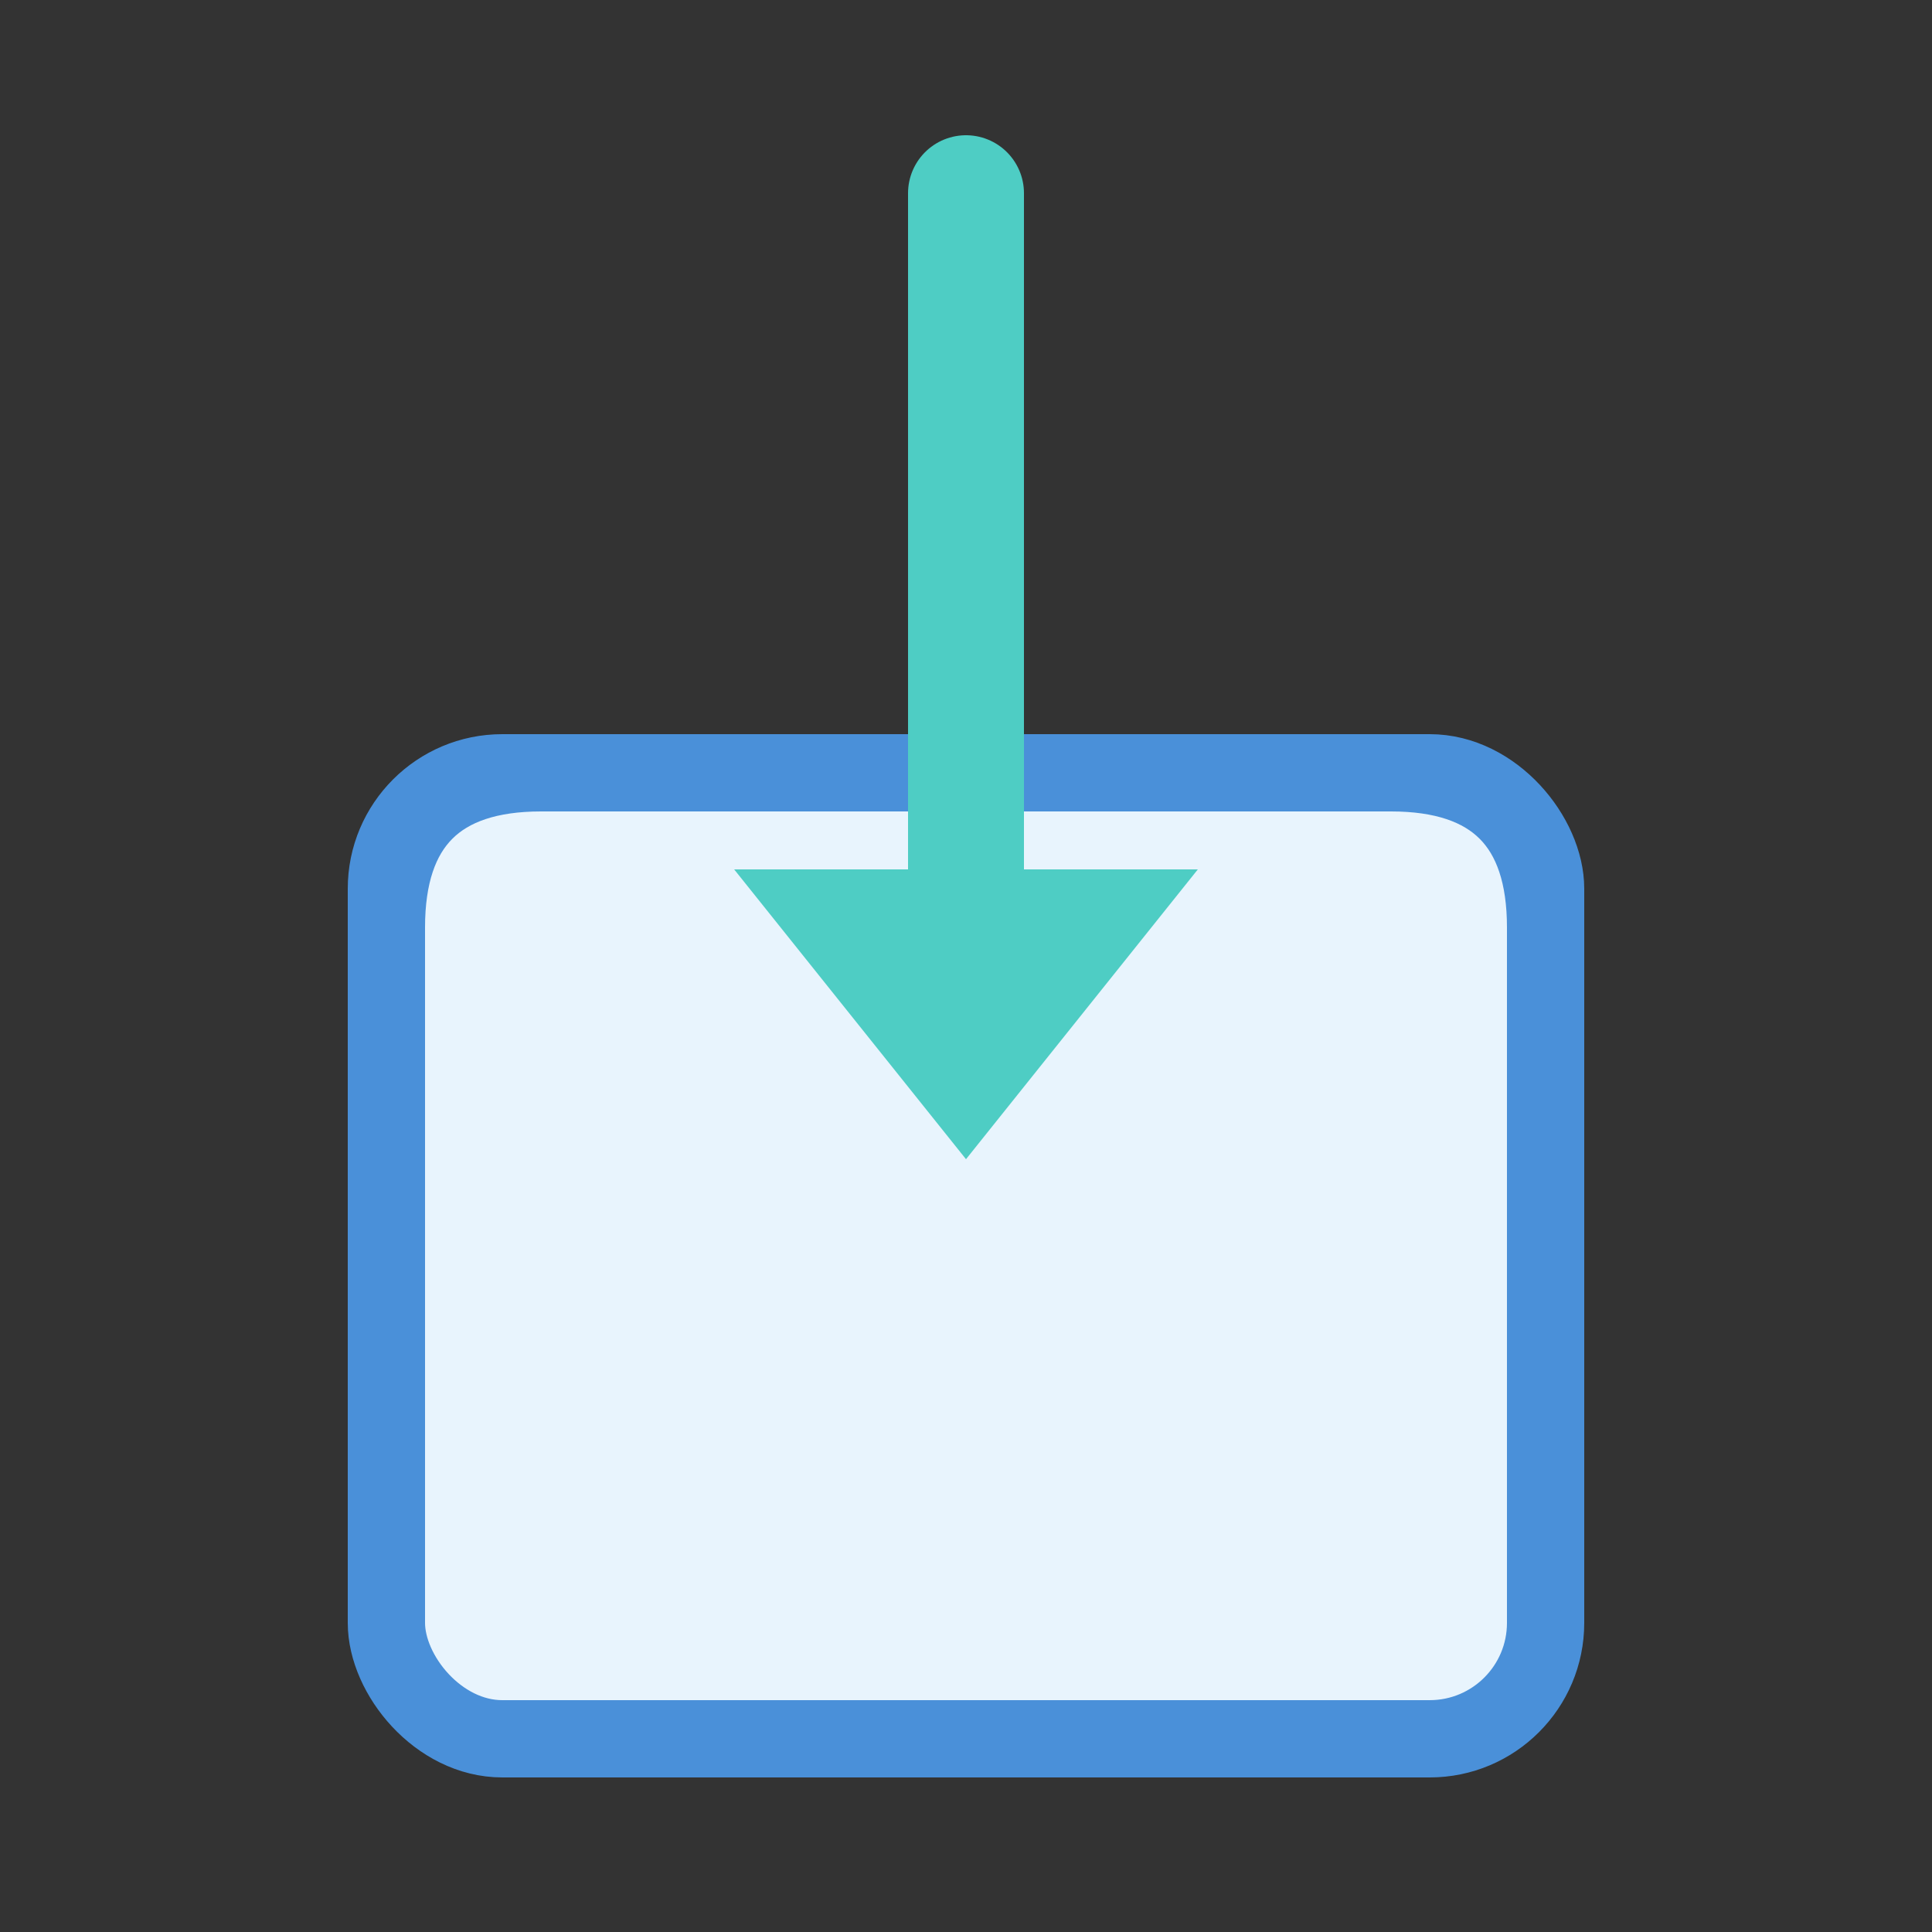
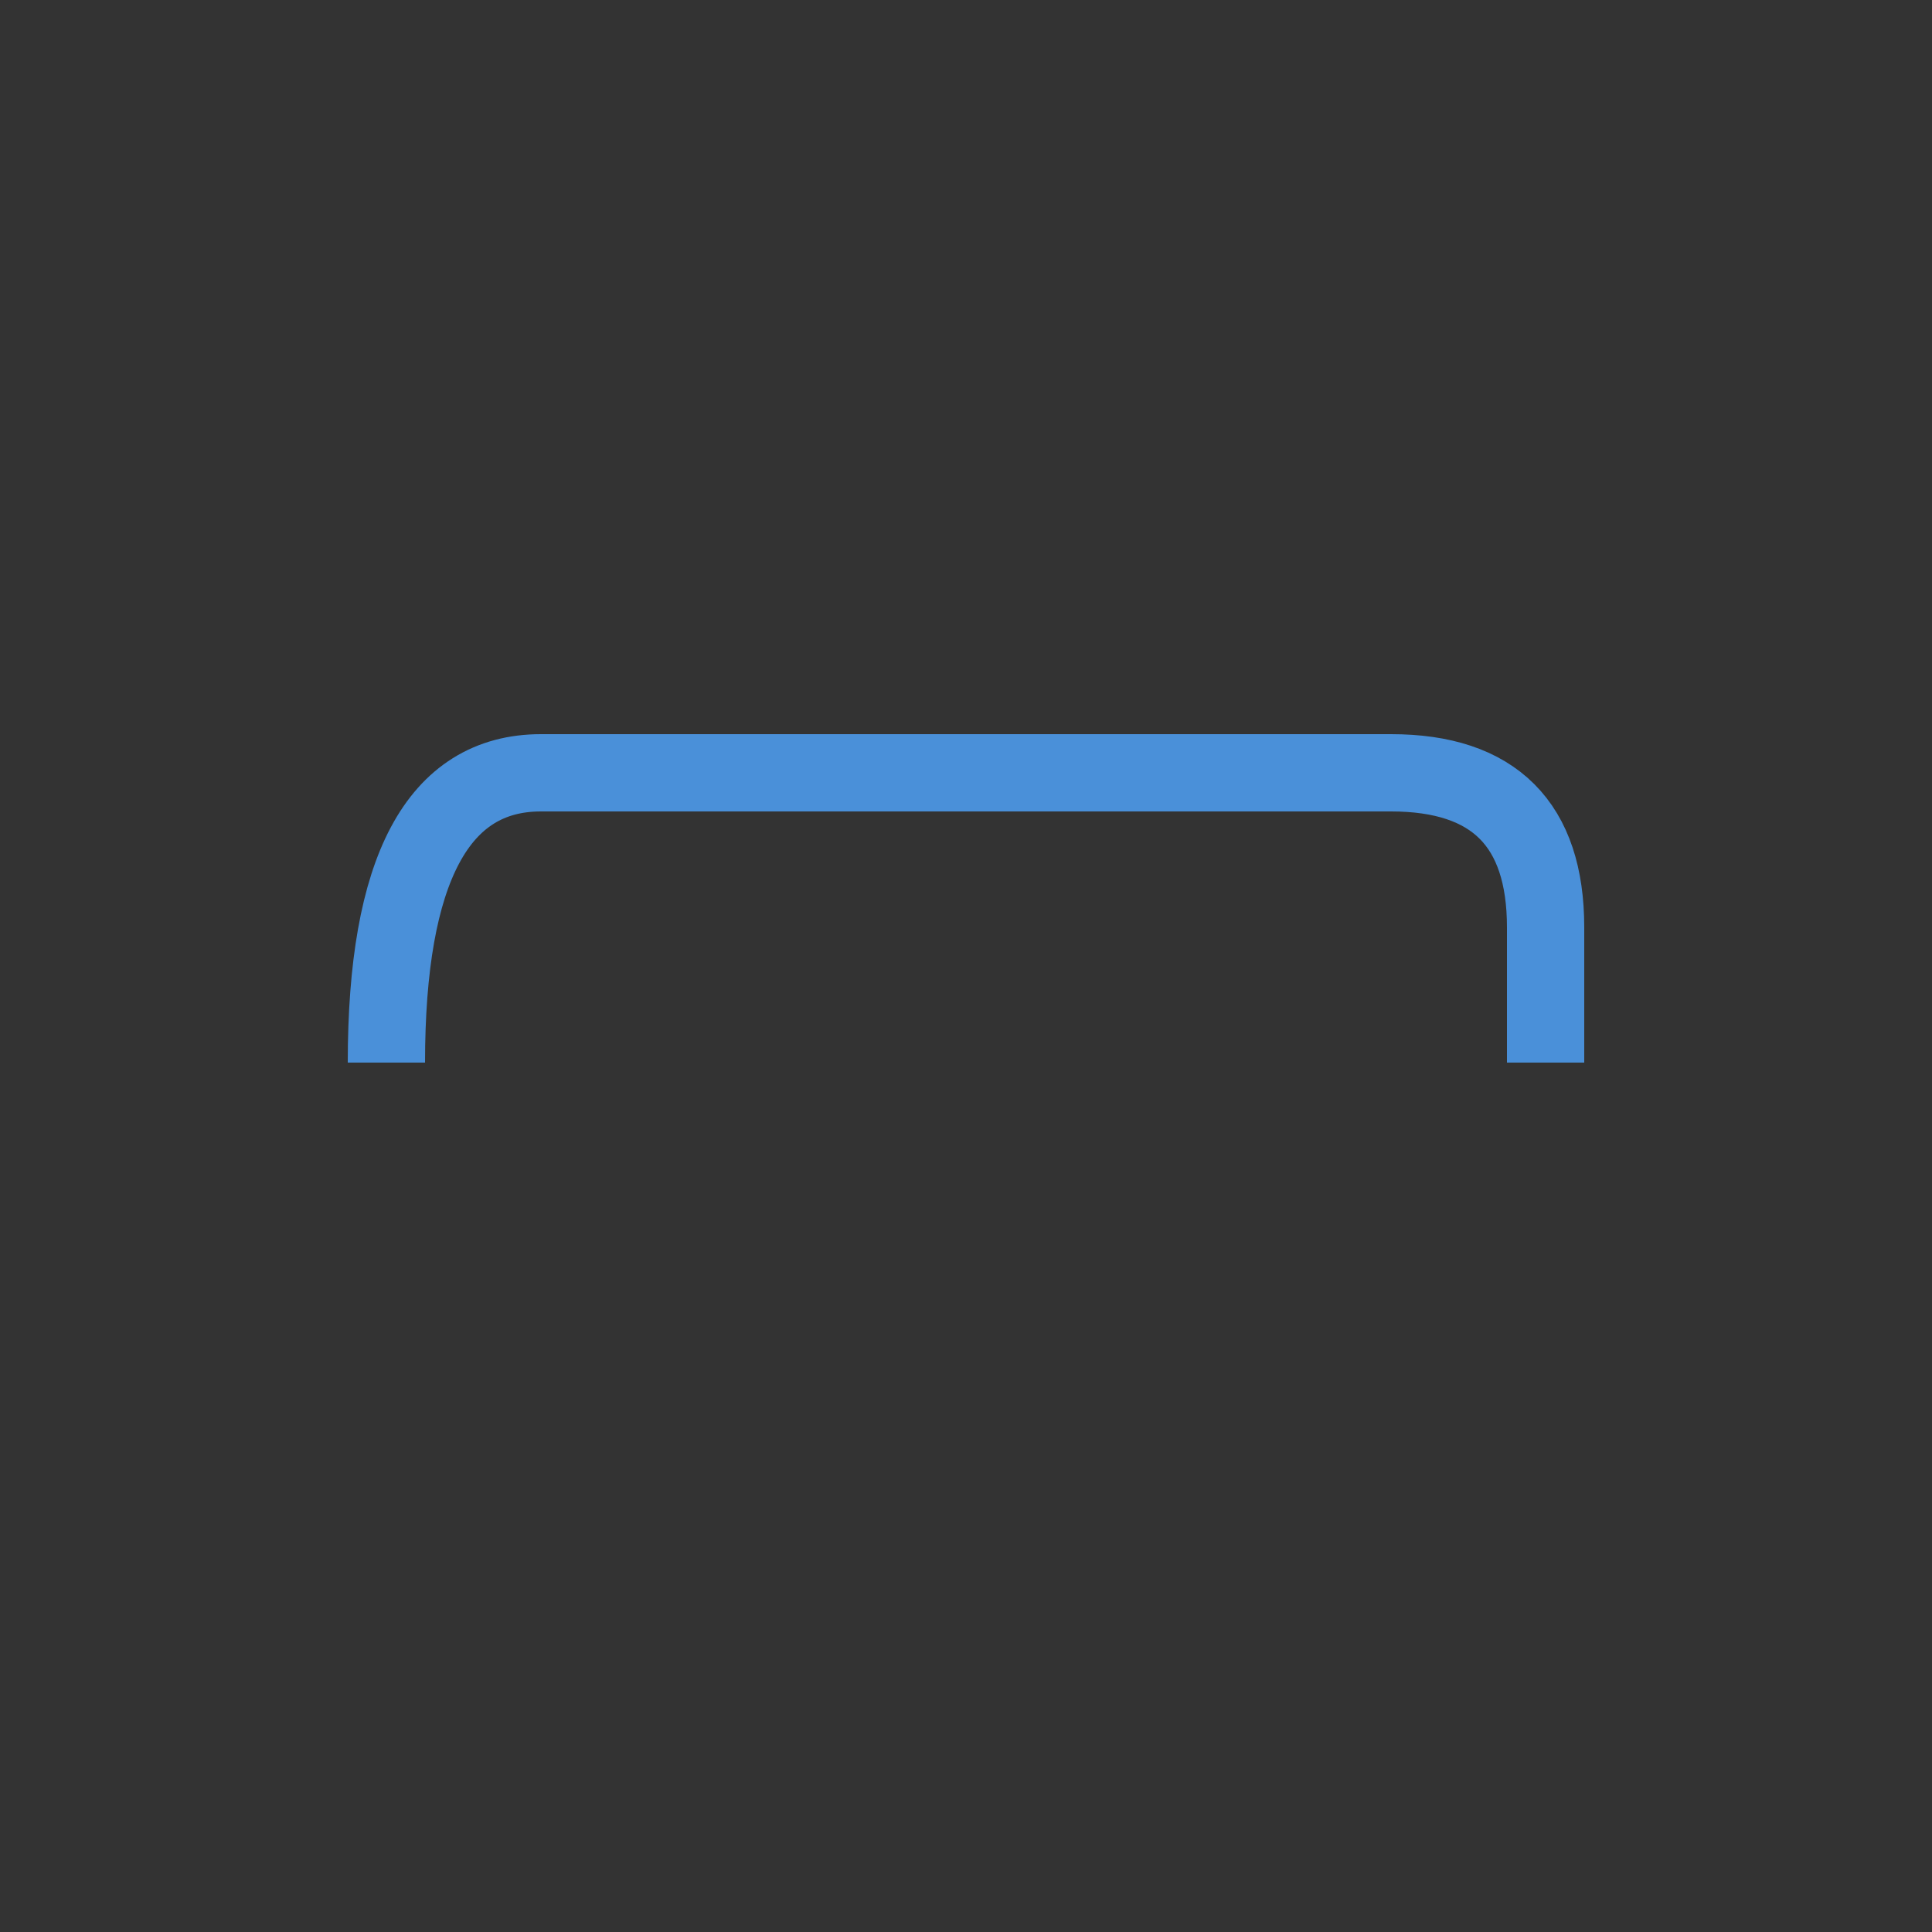
<svg xmlns="http://www.w3.org/2000/svg" viewBox="0 0 100 100">
  <rect x="0" y="0" width="100" height="100" fill="#333333" stroke="none" />
-   <rect x="20" y="40" width="60" height="50" rx="6" fill="#E8F4FD" stroke="#4A90D9" stroke-width="4" />
-   <path d="M20 55 L20 48 Q20 40 28 40 L72 40 Q80 40 80 48 L80 55" fill="none" stroke="#4A90D9" stroke-width="4" />
-   <line x1="50" y1="10" x2="50" y2="55" stroke="#4ECDC4" stroke-width="6" stroke-linecap="round" />
-   <polygon points="38,45 50,60 62,45" fill="#4ECDC4" />
+   <path d="M20 55 Q20 40 28 40 L72 40 Q80 40 80 48 L80 55" fill="none" stroke="#4A90D9" stroke-width="4" />
</svg>